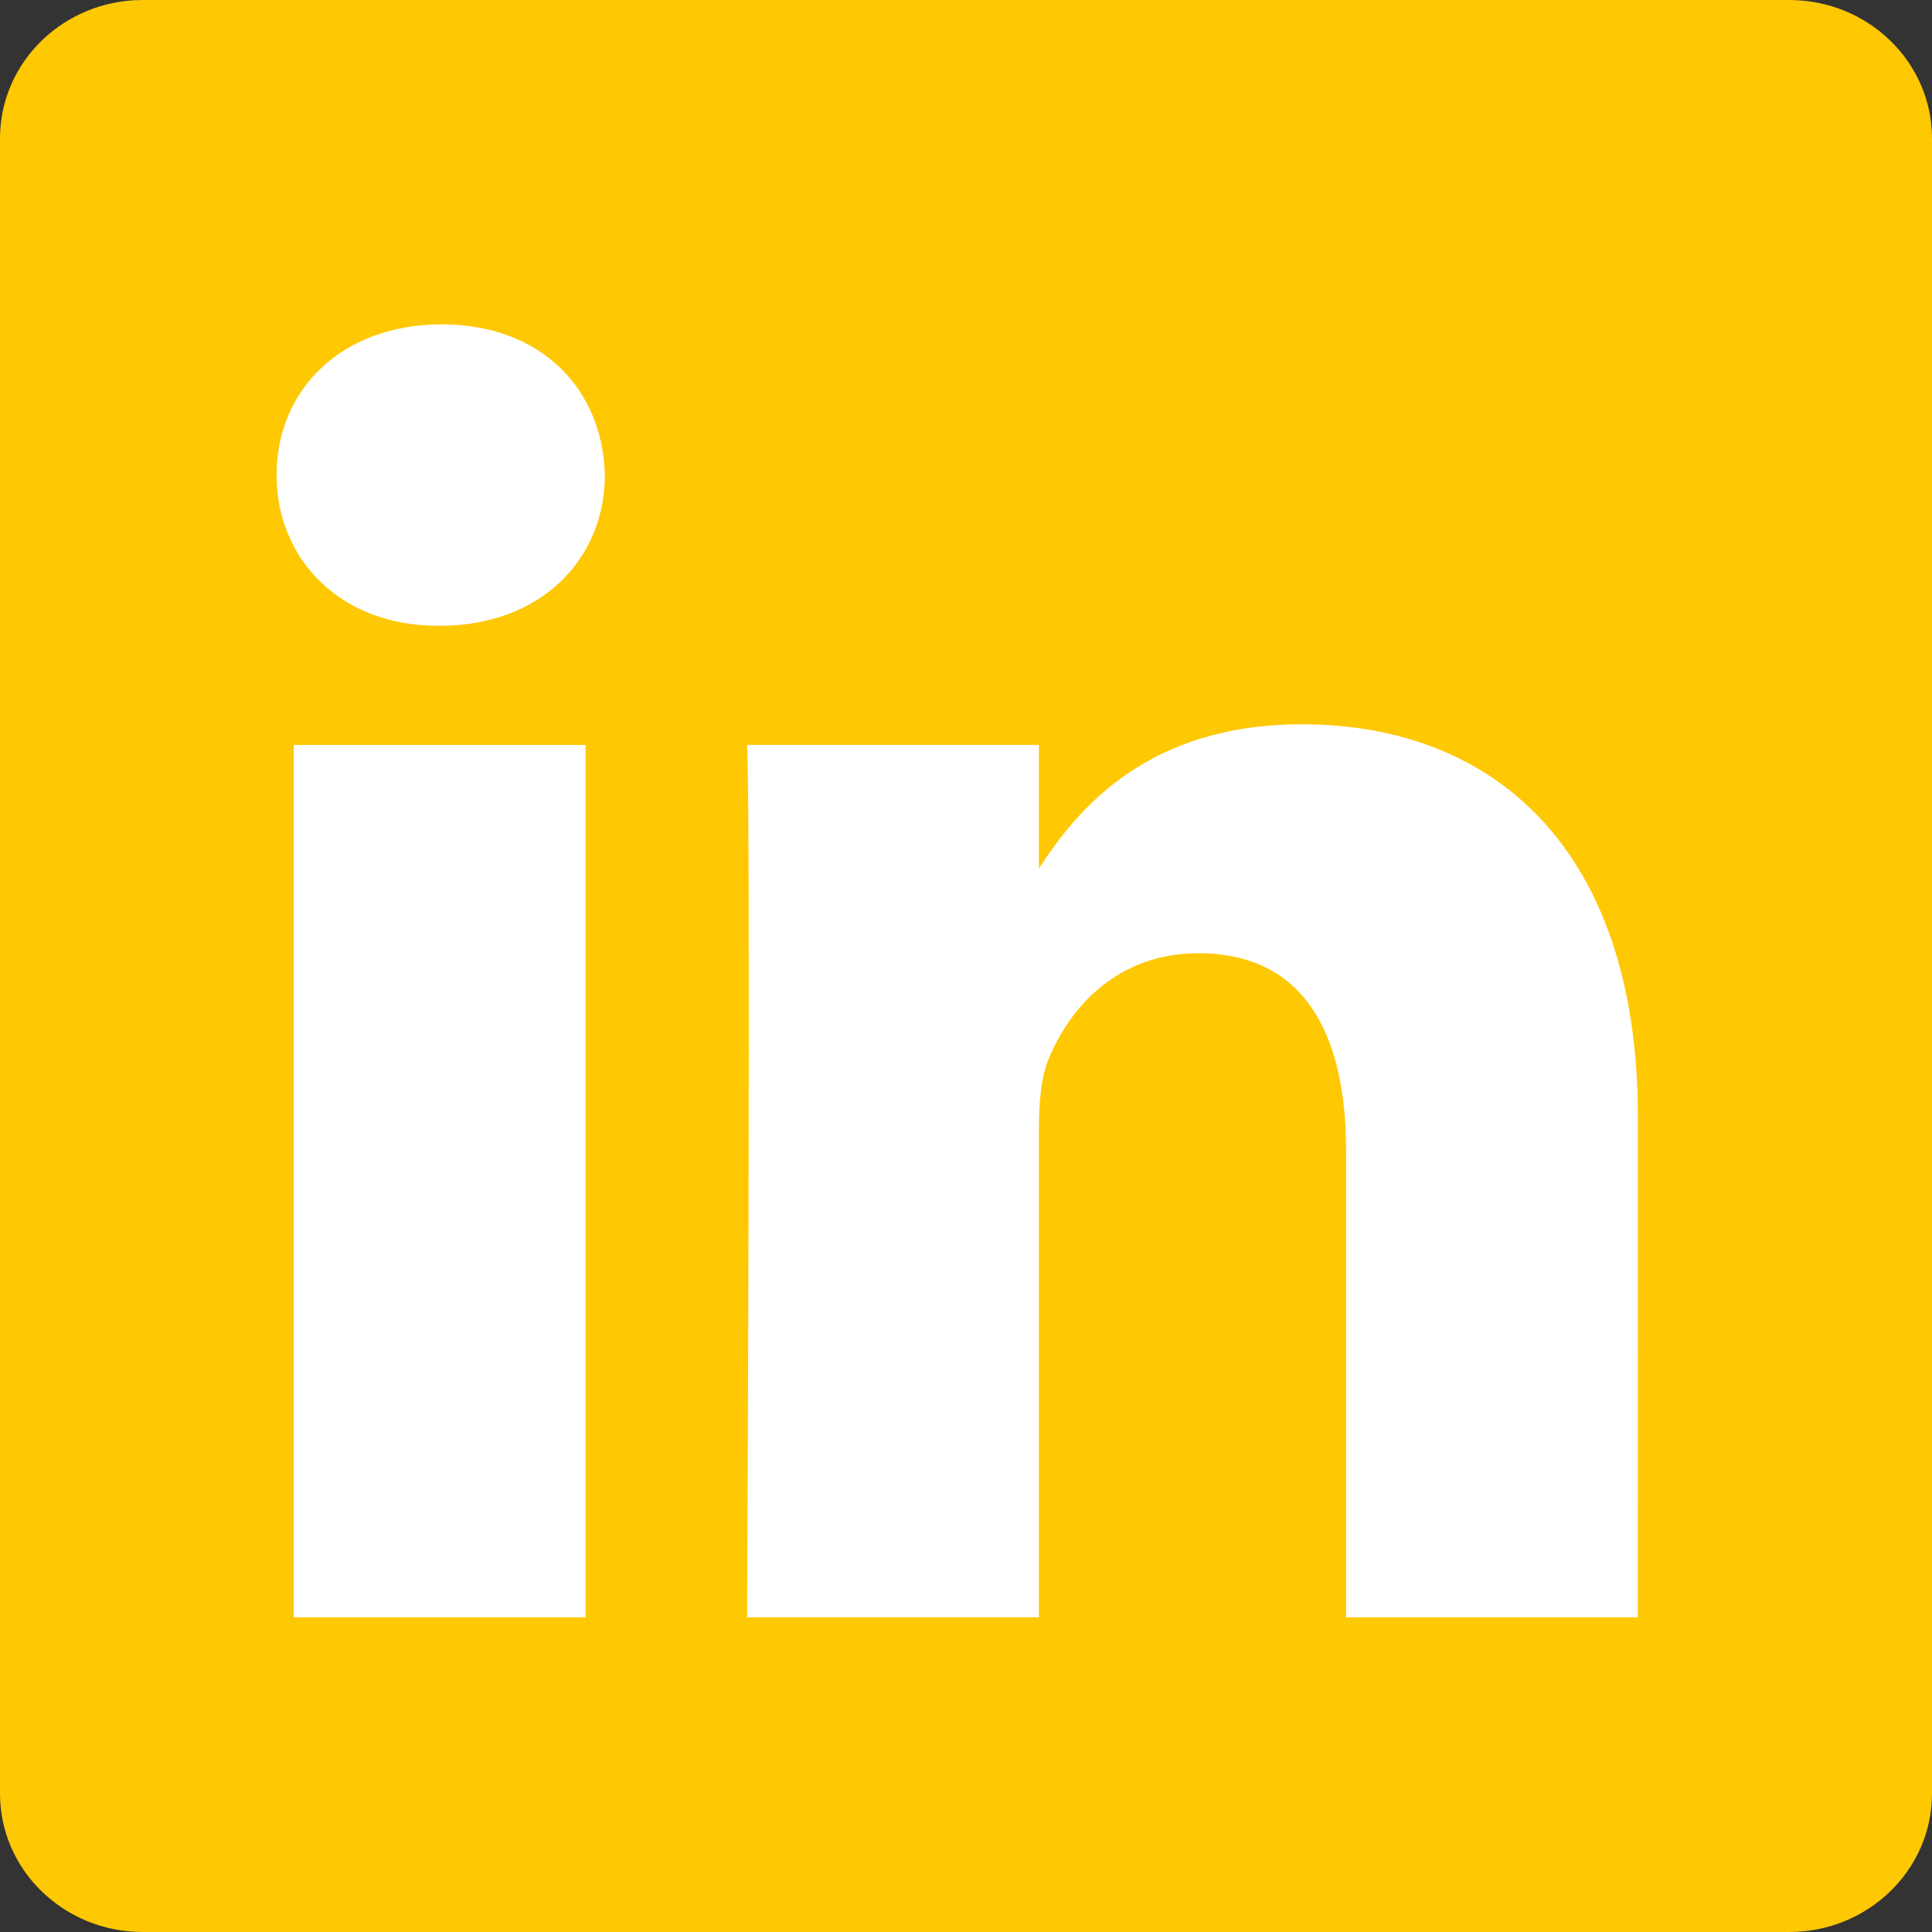
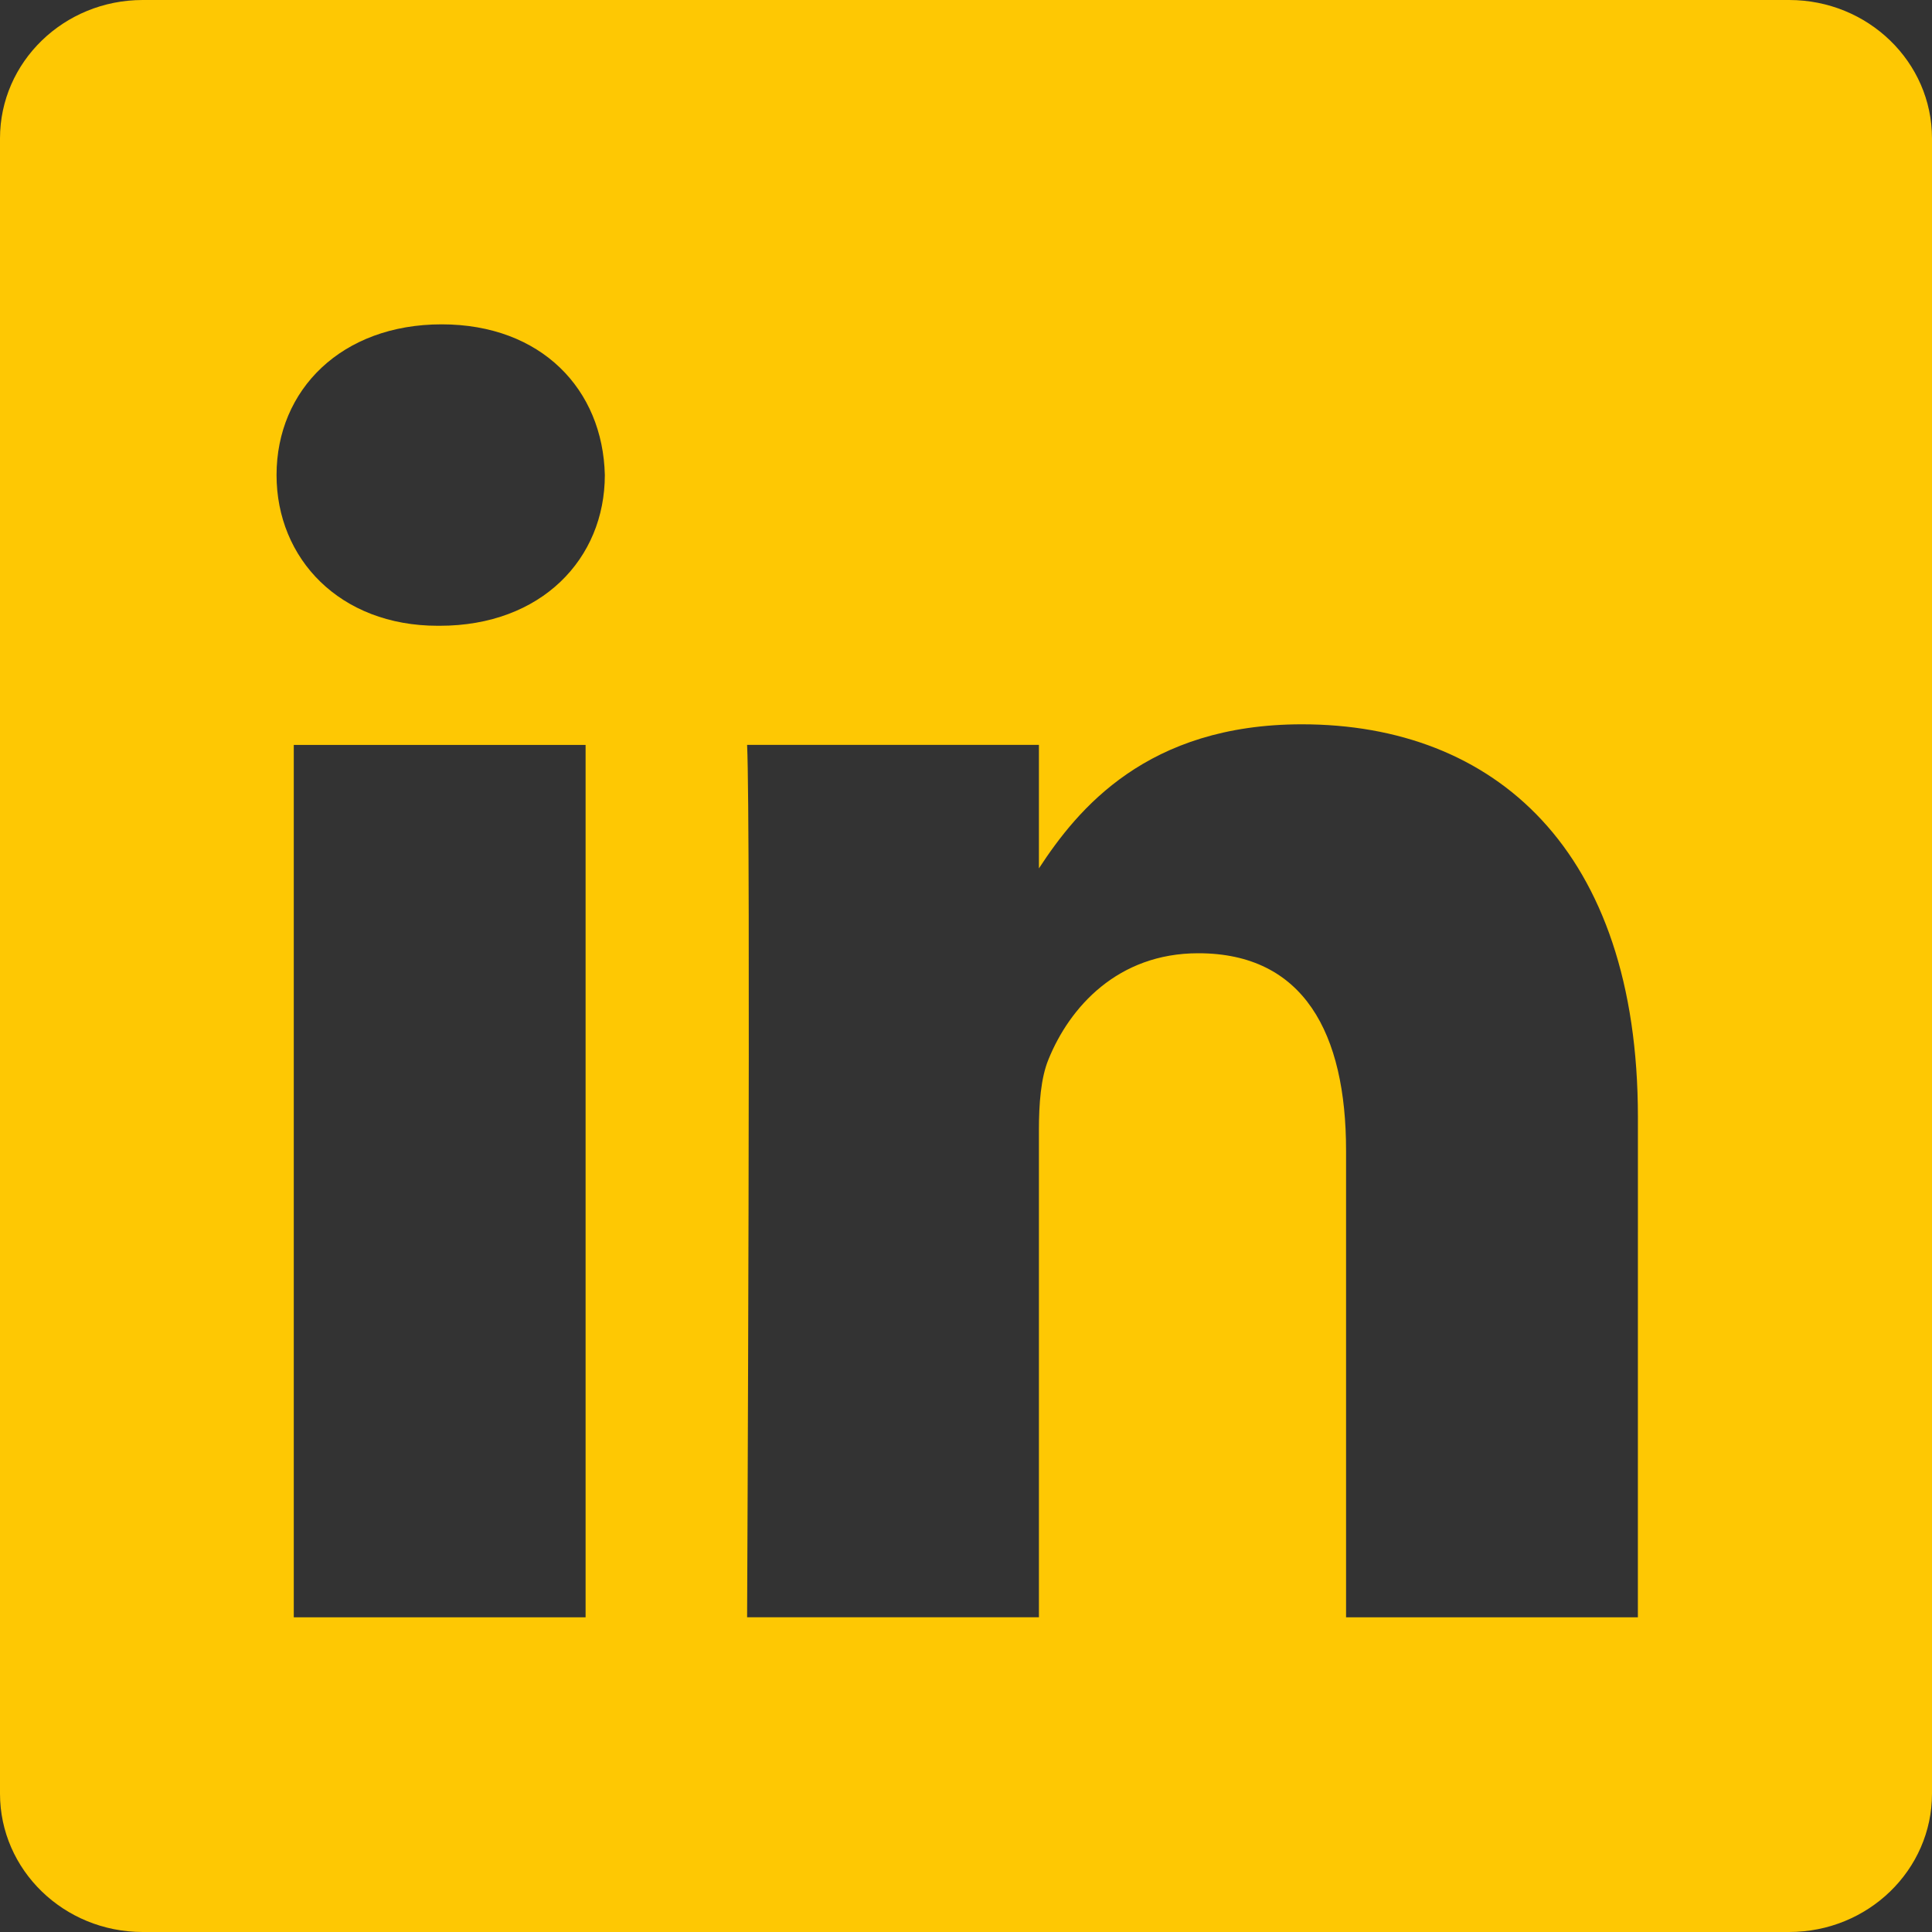
<svg xmlns="http://www.w3.org/2000/svg" width="50" height="50" viewBox="0 0 50 50" fill="none">
  <rect x="0" y="0" width="50" height="50" fill="#333333" stroke="none" />
-   <rect x="5.406" y="5.405" width="39.394" height="39.394" fill="white" />
  <path d="M46.303 0H3.693C1.654 0 0 1.604 0 3.582V46.419C0 48.396 1.654 50 3.693 50H46.303C48.346 50 50 48.395 50 46.419V3.582C50 1.603 48.345 0 46.303 0ZM15.155 41.856H7.603V19.279H15.155V41.856ZM11.38 16.195H11.329C8.796 16.195 7.157 14.461 7.157 12.294C7.157 10.08 8.847 8.394 11.429 8.394C14.013 8.394 15.602 10.08 15.653 12.294C15.653 14.461 14.012 16.195 11.38 16.195ZM42.388 41.856H34.836V29.775C34.836 26.741 33.743 24.67 31.011 24.67C28.925 24.67 27.682 26.067 27.135 27.416C26.936 27.897 26.887 28.571 26.887 29.246V41.855H19.335C19.335 41.855 19.434 21.394 19.335 19.278H26.887V22.474C27.891 20.936 29.685 18.745 33.694 18.745C38.663 18.745 42.389 21.973 42.389 28.909L42.388 41.856Z" fill="#FEC803" />
</svg>